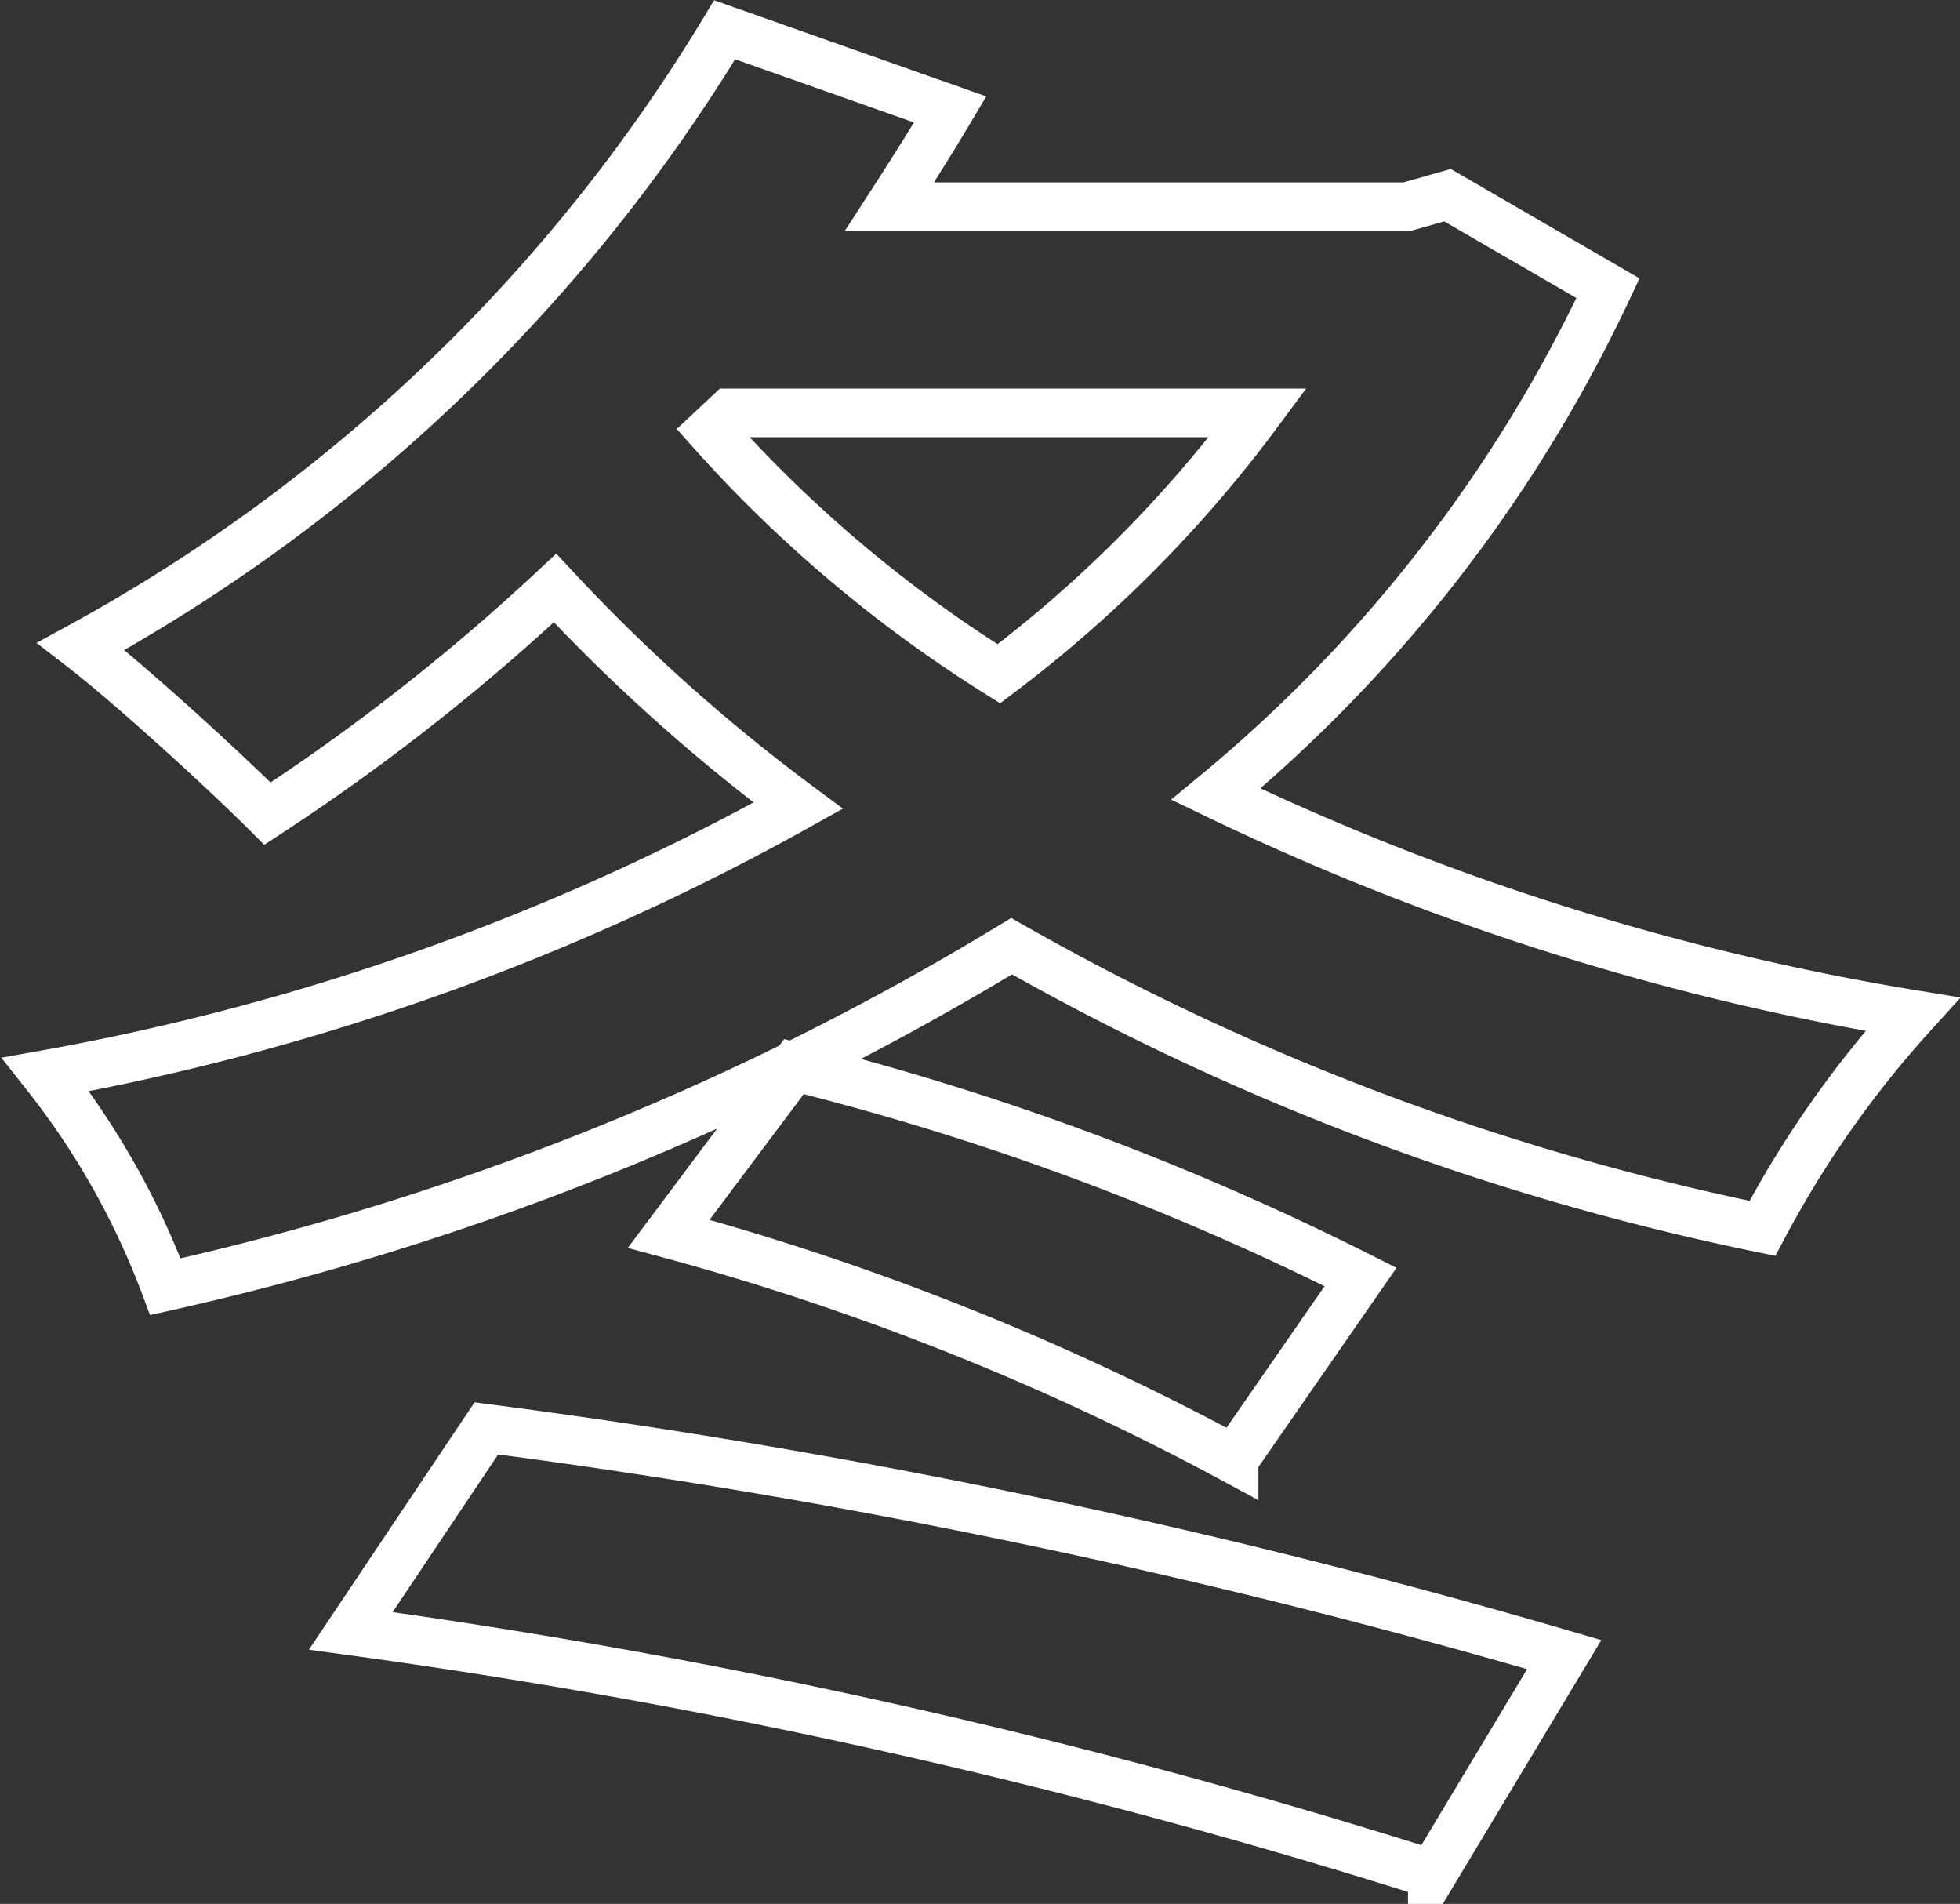
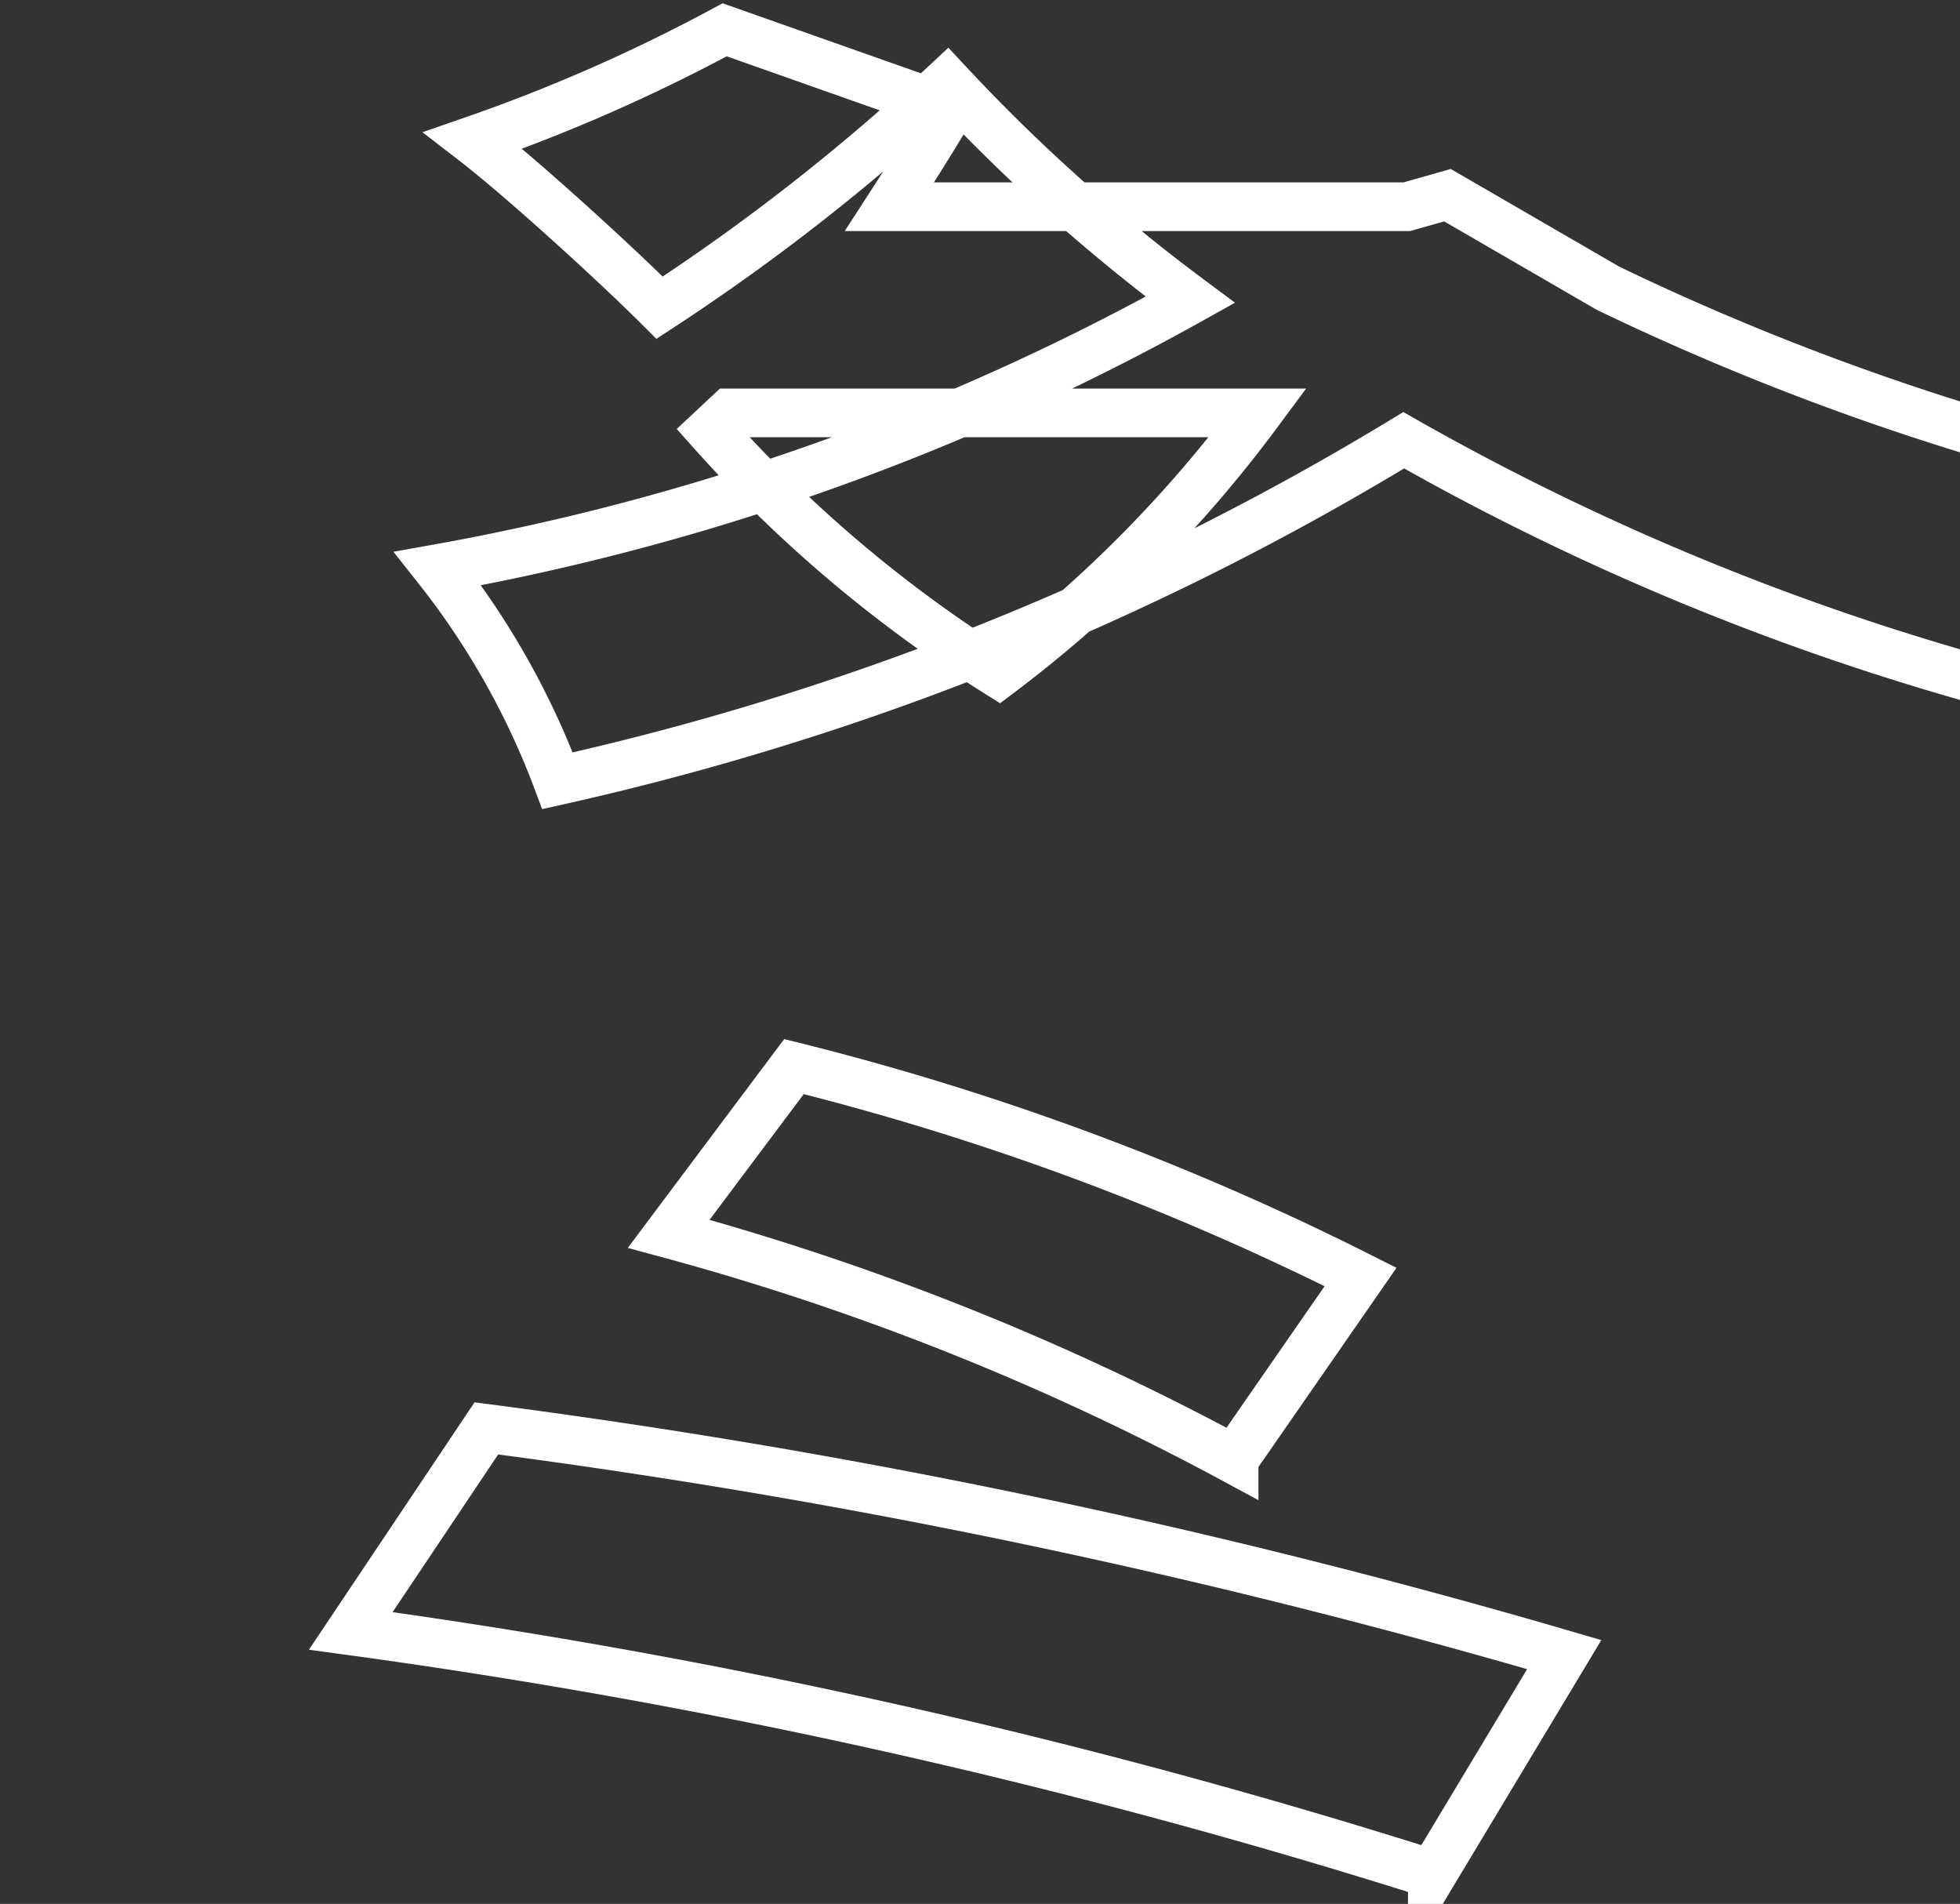
<svg xmlns="http://www.w3.org/2000/svg" viewBox="0 0 32.24 31.31">
  <rect x="0" y="0" width="32.24" height="31.31" fill="#333333" stroke="none" />
  <g data-name="レイヤー 2">
-     <path d="M26.45 4.74A24.05 24.05 0 0120 13.06a42.15 42.15 0 0011.46 3.62 17.21 17.21 0 00-2.47 3.52 42 42 0 01-12.35-4.64 46.16 46.16 0 01-13.92 5.6 12.92 12.92 0 00-1.97-3.49 39.8 39.8 0 0012.38-4.42 29.49 29.49 0 01-4-3.58 34.82 34.82 0 01-4.73 3.71c-.7-.7-2.24-2.11-3.07-2.75A28.11 28.11 0 0011.92.49l3.71 1.31c-.32.54-.67 1.09-1 1.6h8.51l.67-.19zM8 23.49a116.88 116.88 0 0117.73 3.72l-2.17 3.61a106.41 106.41 0 00-17.79-4zm5.06-5.95A44.76 44.76 0 0122.38 21l-2.08 3a43.53 43.53 0 00-9.3-3.71zM11.69 7.08a21.89 21.89 0 004.74 4 21.1 21.1 0 004.26-4.29H12z" fill="none" stroke="#fff" stroke-miterlimit="10" stroke-width=".8" data-name="レイヤー 1" />
+     <path d="M26.45 4.74a42.15 42.15 0 0011.46 3.62 17.21 17.21 0 00-2.47 3.52 42 42 0 01-12.35-4.64 46.16 46.16 0 01-13.92 5.6 12.92 12.92 0 00-1.97-3.49 39.8 39.8 0 0012.38-4.42 29.49 29.49 0 01-4-3.58 34.82 34.82 0 01-4.73 3.71c-.7-.7-2.24-2.11-3.07-2.75A28.11 28.11 0 0011.92.49l3.71 1.31c-.32.54-.67 1.09-1 1.6h8.51l.67-.19zM8 23.49a116.88 116.88 0 0117.73 3.72l-2.17 3.61a106.41 106.41 0 00-17.79-4zm5.06-5.95A44.76 44.76 0 0122.38 21l-2.08 3a43.53 43.53 0 00-9.3-3.71zM11.69 7.08a21.89 21.89 0 004.74 4 21.1 21.1 0 004.26-4.29H12z" fill="none" stroke="#fff" stroke-miterlimit="10" stroke-width=".8" data-name="レイヤー 1" />
  </g>
</svg>